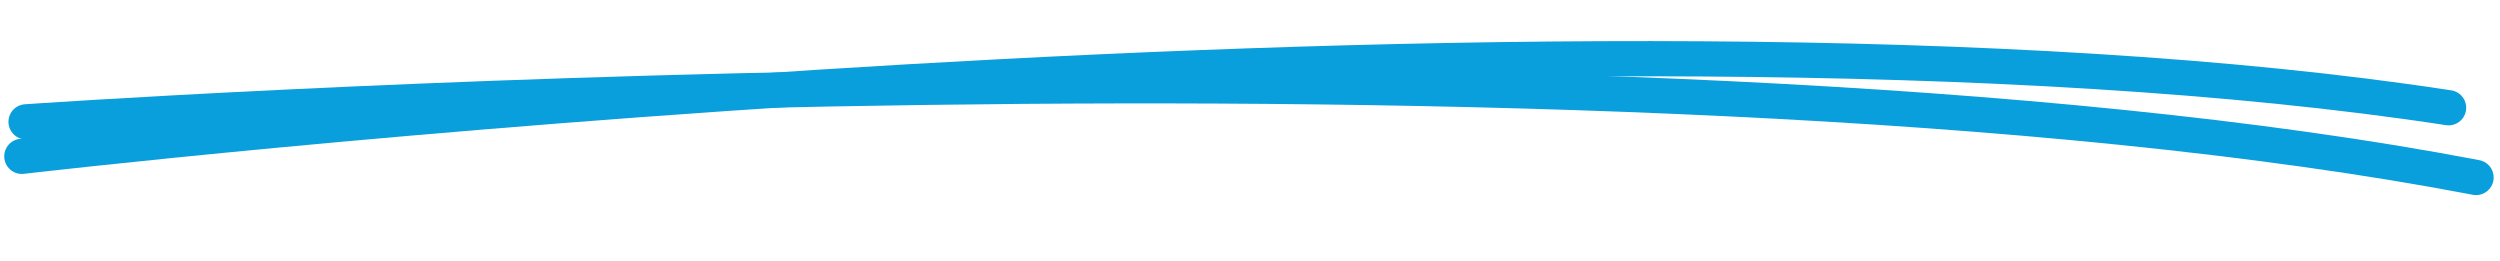
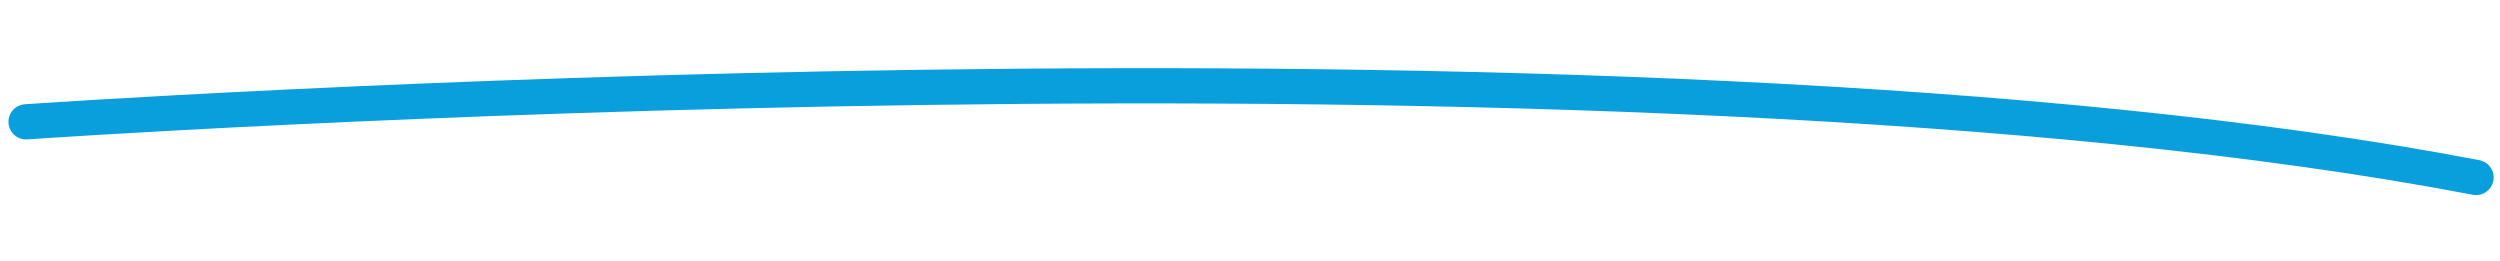
<svg xmlns="http://www.w3.org/2000/svg" id="Layer_1" version="1.1" viewBox="0 0 355 37">
  <defs>
    <style>
      .st0 {
        fill: none;
        stroke: #099edc;
        stroke-linecap: round;
        stroke-width: 5px;
      }
    </style>
  </defs>
-   <path class="st0" d="M3.1,22.2S223.9-3.7,347.7,15.3" />
  <path class="st0" d="M3.7,17.3S228.3,1.6,351.6,25.2" />
</svg>